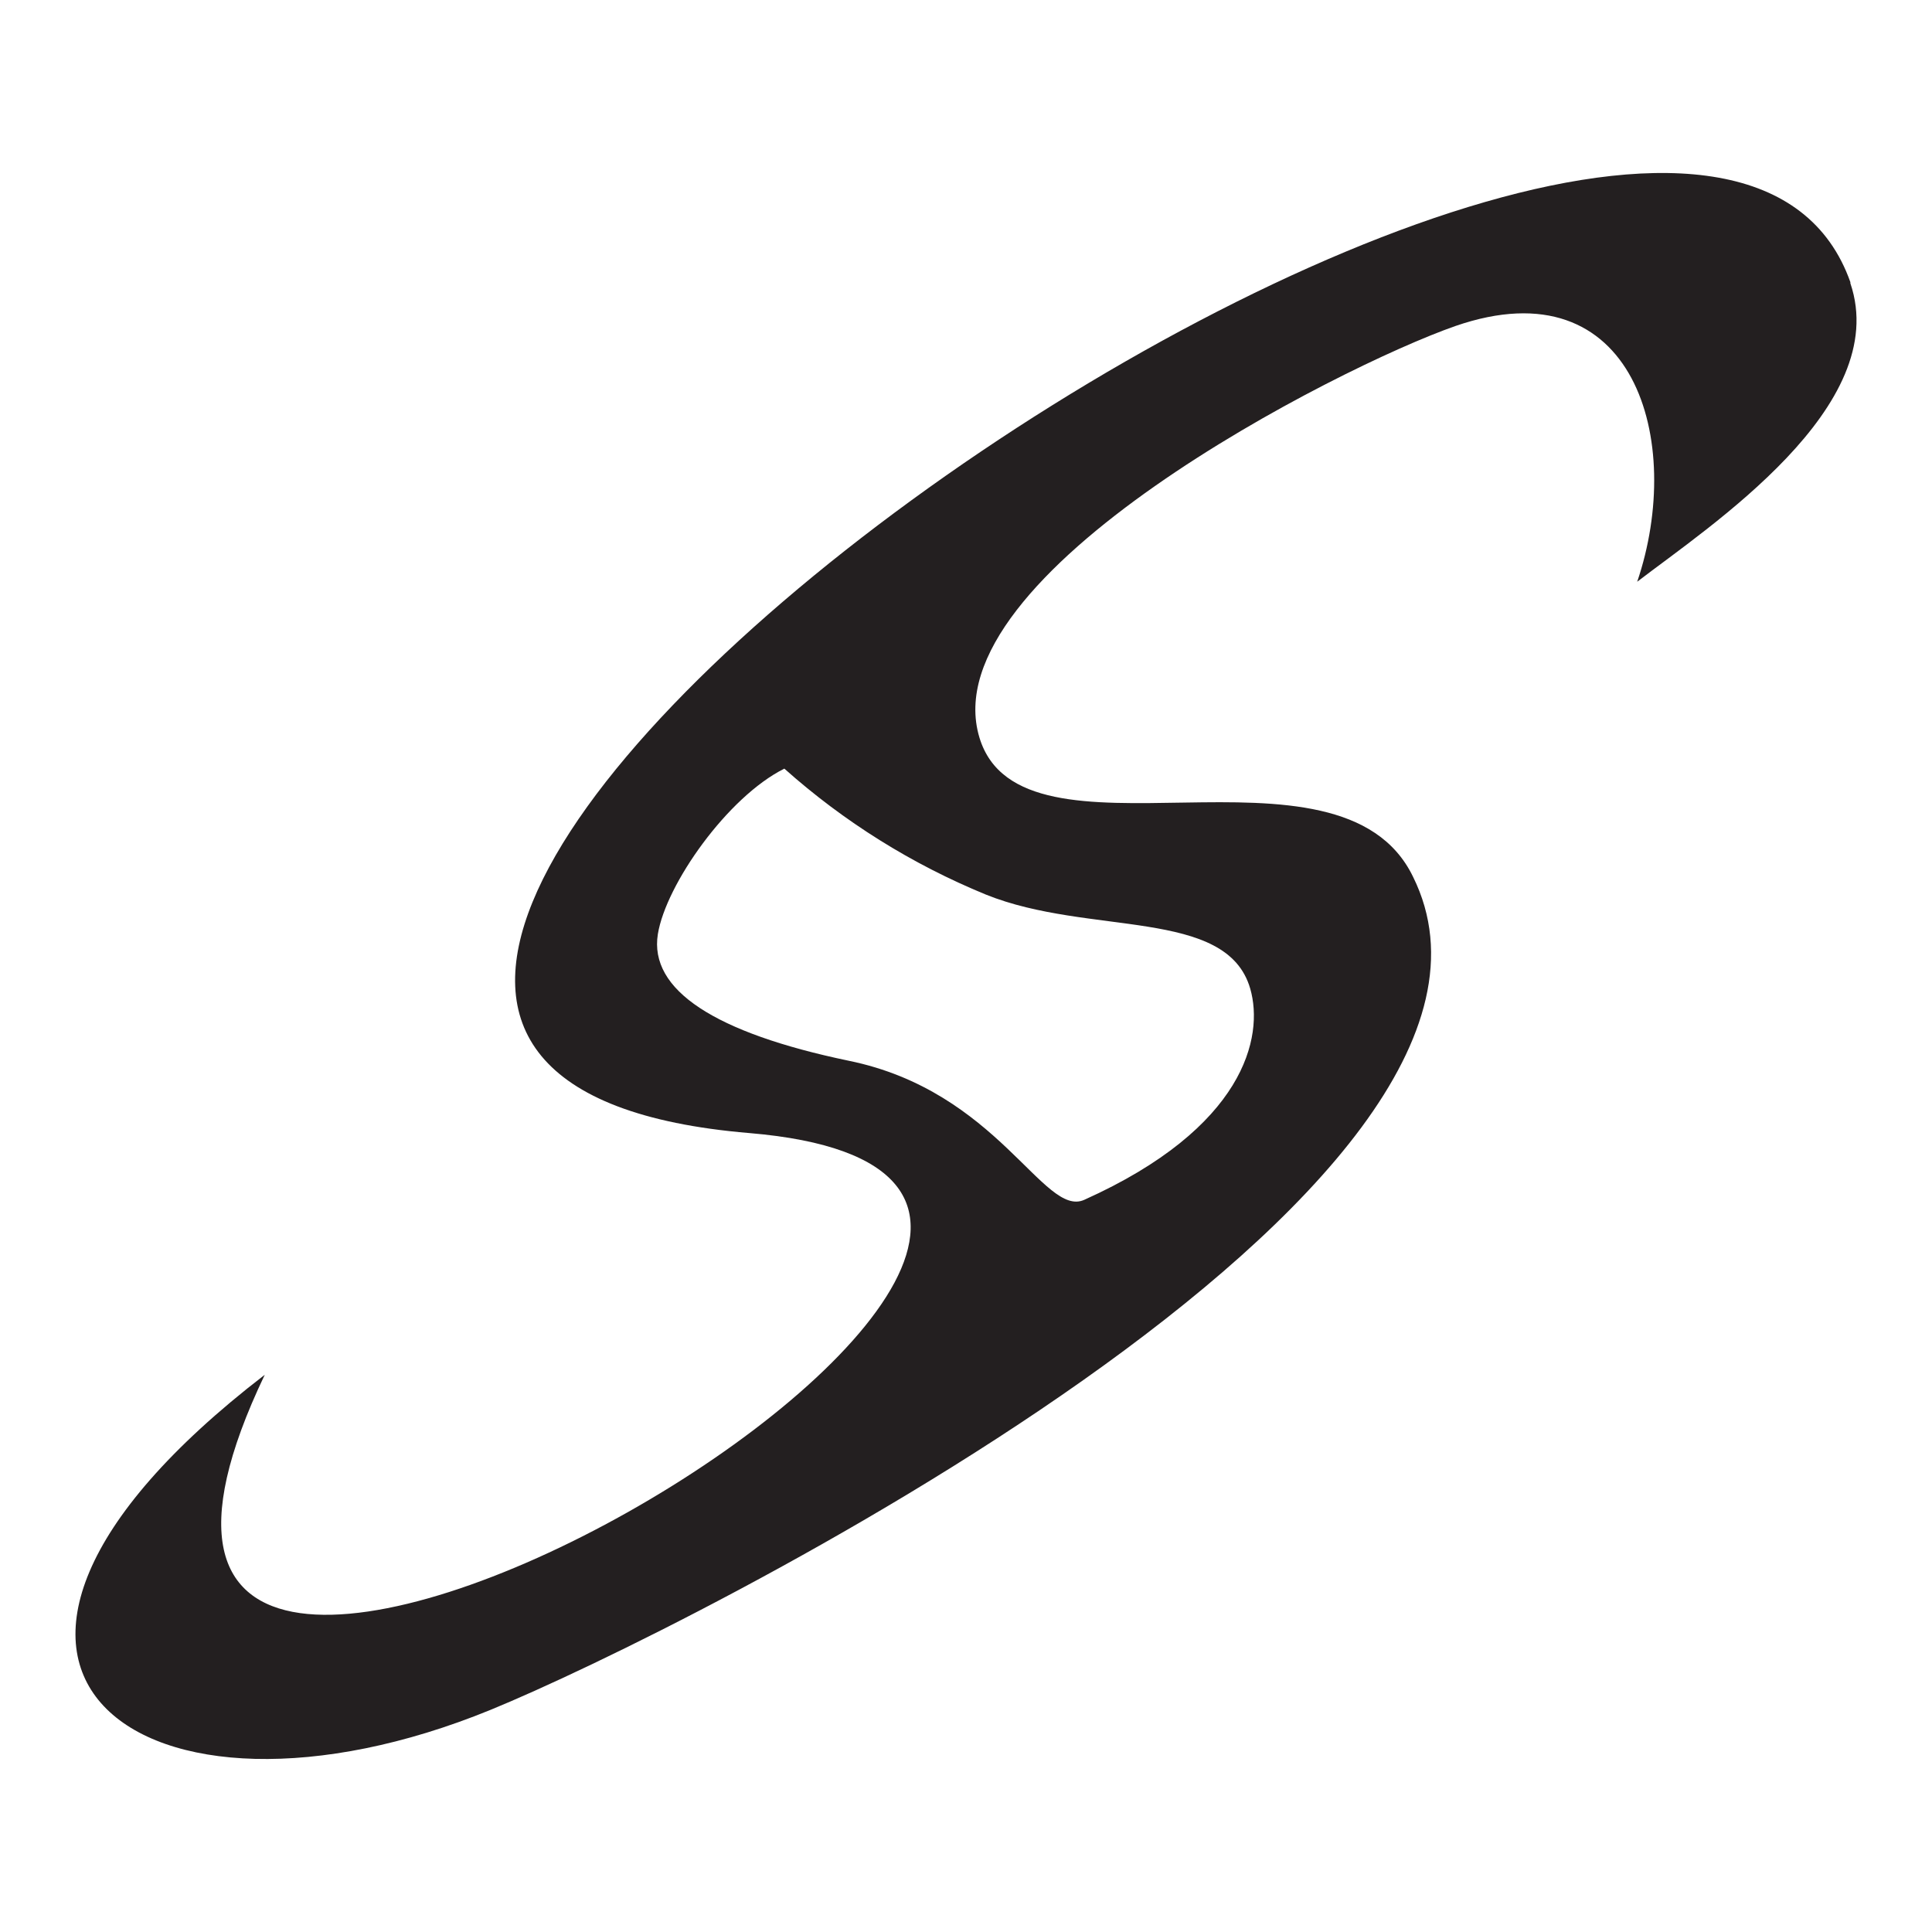
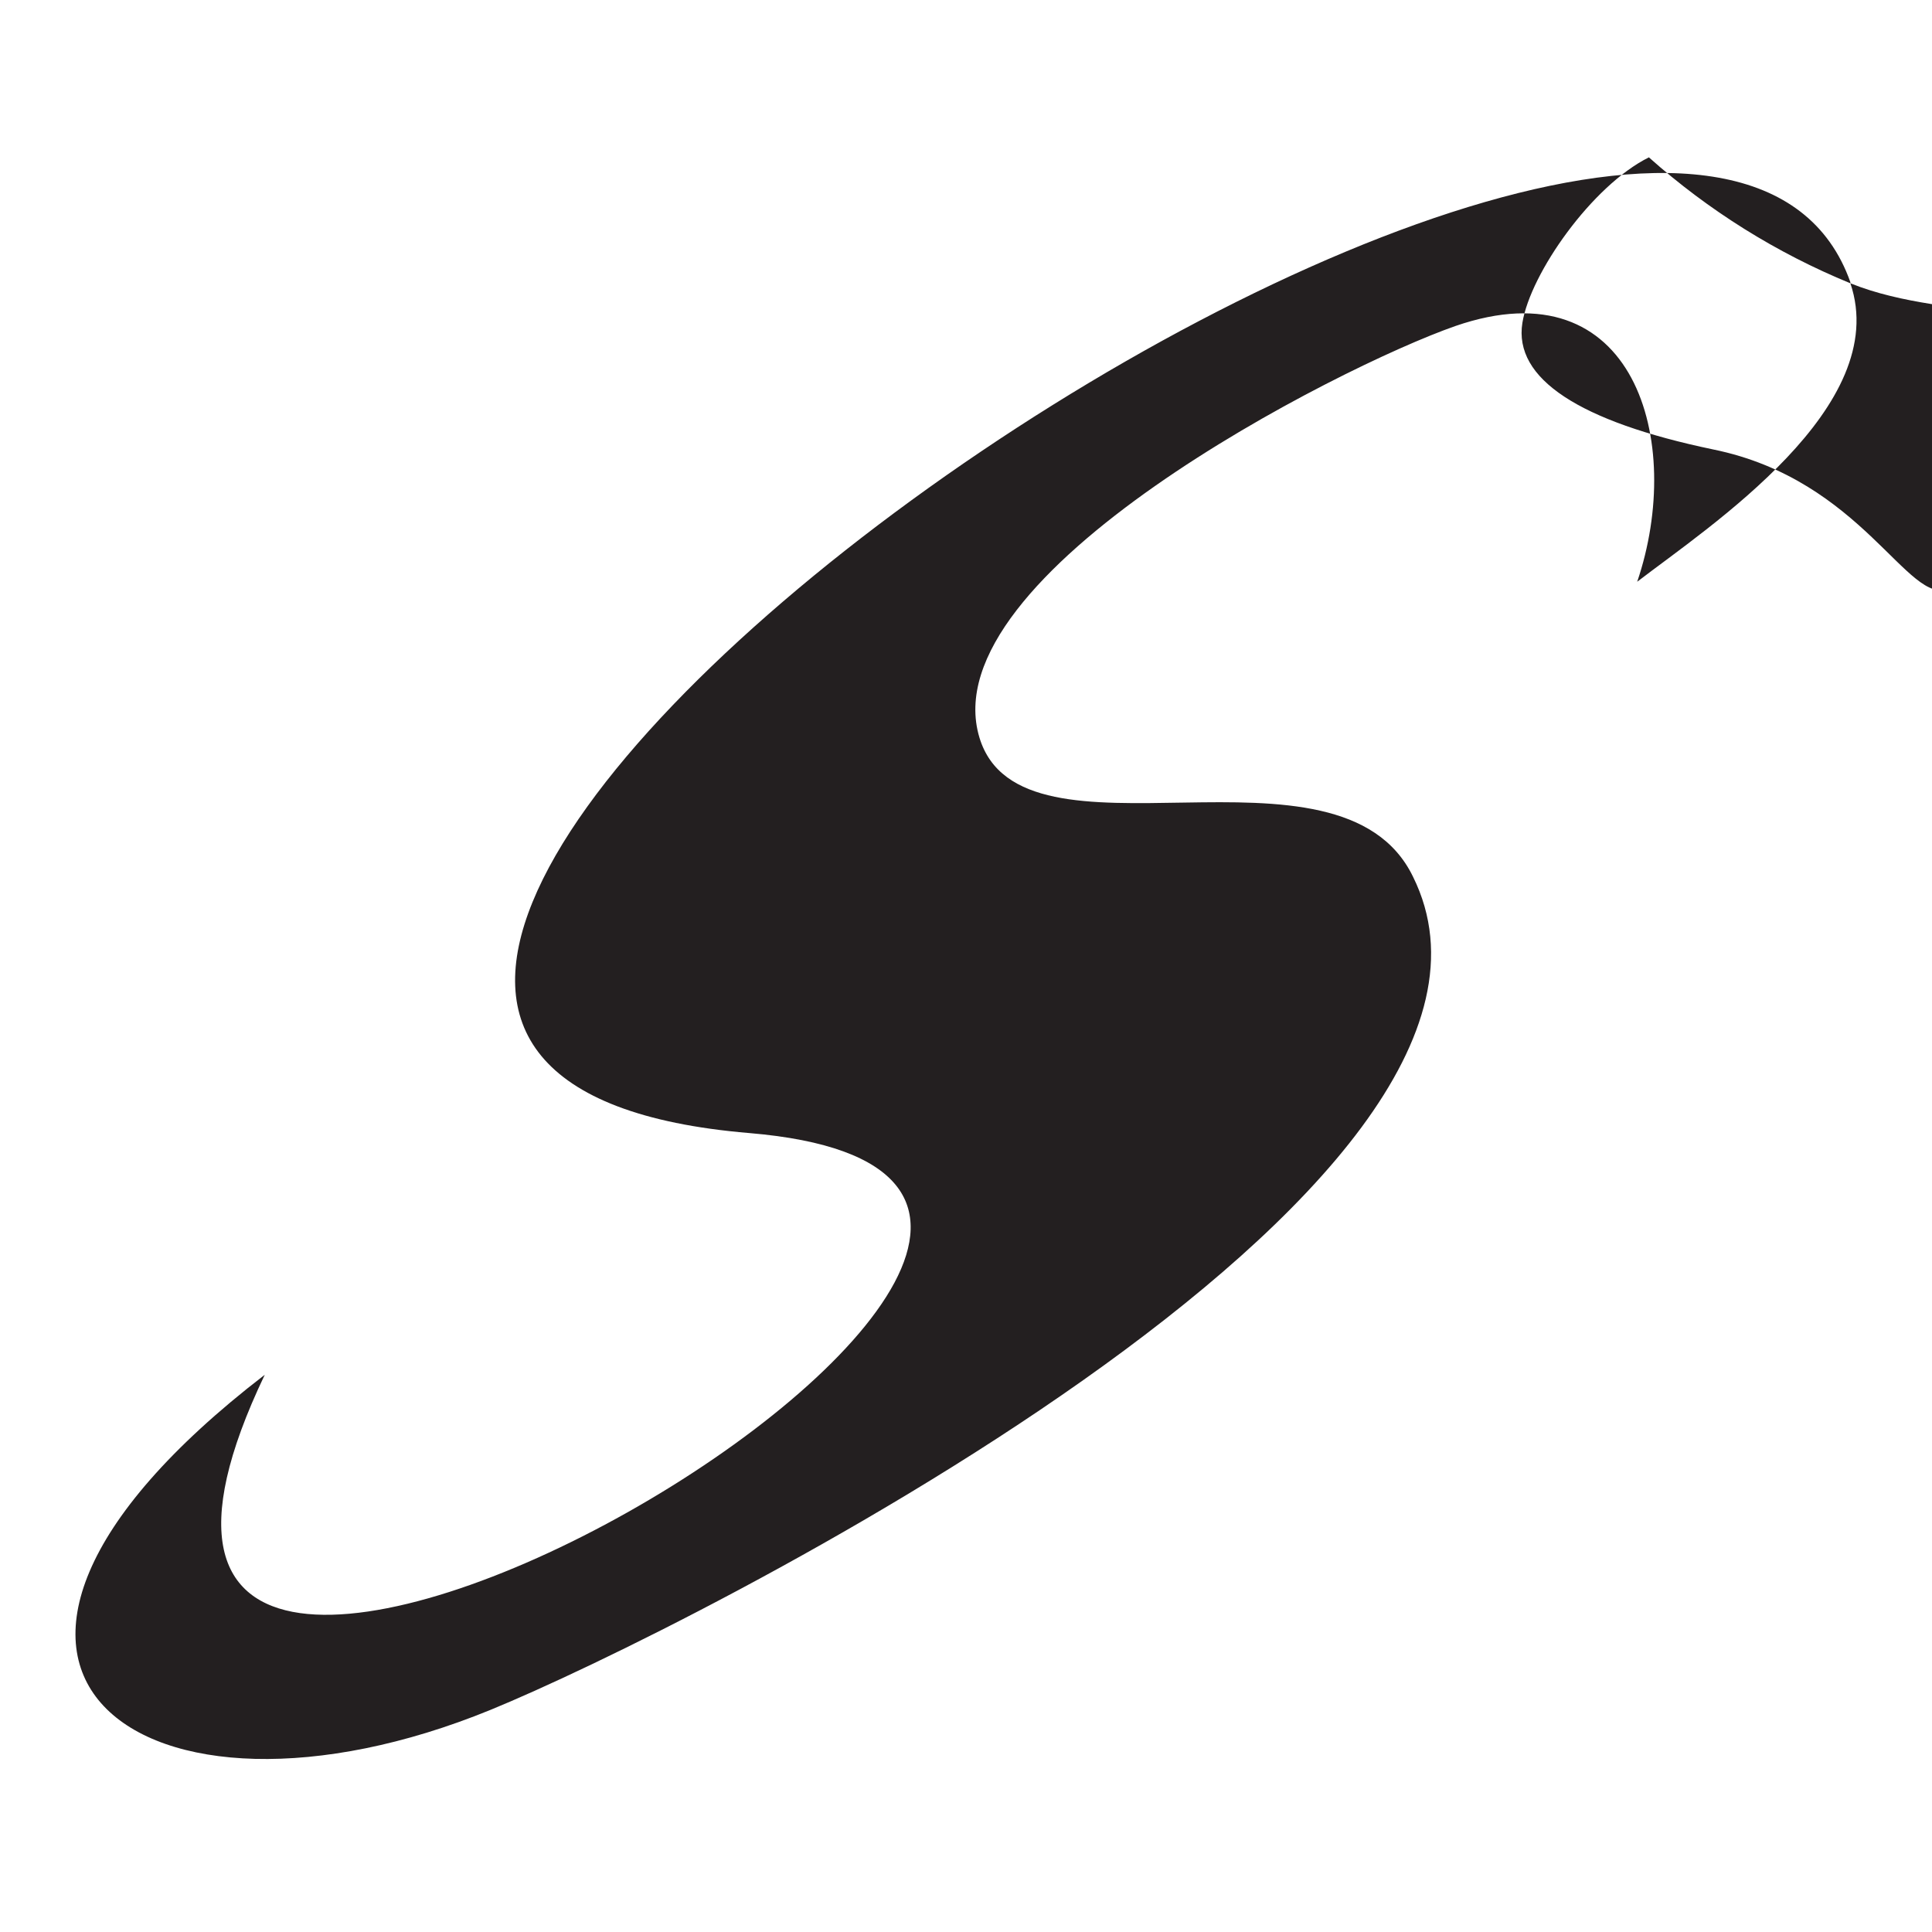
<svg xmlns="http://www.w3.org/2000/svg" id="b" viewBox="0 0 512 512">
  <style>
		path {fill: #231f20;}
		@media (prefers-color-scheme: dark) {
			path {fill: #dce0df;}
		}
	</style>
  <g id="c">
-     <path id="intersanity-favicon" d="M490.368,75.072c-.012-.098-.012-.197,0-.295C445.232-52.666-30.577,281.06,198.57,300.273c165.683,13.939-209.123,232.834-128.402,64.053-101.556,78.14-32.156,126.447,59.849,88.797,51.847-21.204,285.382-138.137,244.45-220.775-19.434-40.121-103.732,0-114.905-36.876-13.054-43.255,95.213-98.274,126.152-109.079,47.459-16.373,60.808,30.533,48.16,67.778,19.139-14.713,67.593-46.39,56.494-79.099ZM261.258,237.068c27.362,11.063,63.832,3.356,70.064,24.928,3.688,12.796-1.475,36.876-43.993,55.977-10.768,4.794-22.752-28.8-62.468-36.876-35.364-7.375-52.917-18.733-50.52-33.557,2.139-13.128,18.438-36.323,33.52-43.845,15.778,14.07,33.834,25.355,53.396,33.373Z" />
+     <path id="intersanity-favicon" d="M490.368,75.072c-.012-.098-.012-.197,0-.295C445.232-52.666-30.577,281.06,198.57,300.273c165.683,13.939-209.123,232.834-128.402,64.053-101.556,78.14-32.156,126.447,59.849,88.797,51.847-21.204,285.382-138.137,244.45-220.775-19.434-40.121-103.732,0-114.905-36.876-13.054-43.255,95.213-98.274,126.152-109.079,47.459-16.373,60.808,30.533,48.16,67.778,19.139-14.713,67.593-46.39,56.494-79.099Zc27.362,11.063,63.832,3.356,70.064,24.928,3.688,12.796-1.475,36.876-43.993,55.977-10.768,4.794-22.752-28.8-62.468-36.876-35.364-7.375-52.917-18.733-50.52-33.557,2.139-13.128,18.438-36.323,33.52-43.845,15.778,14.07,33.834,25.355,53.396,33.373Z" />
  </g>
</svg>